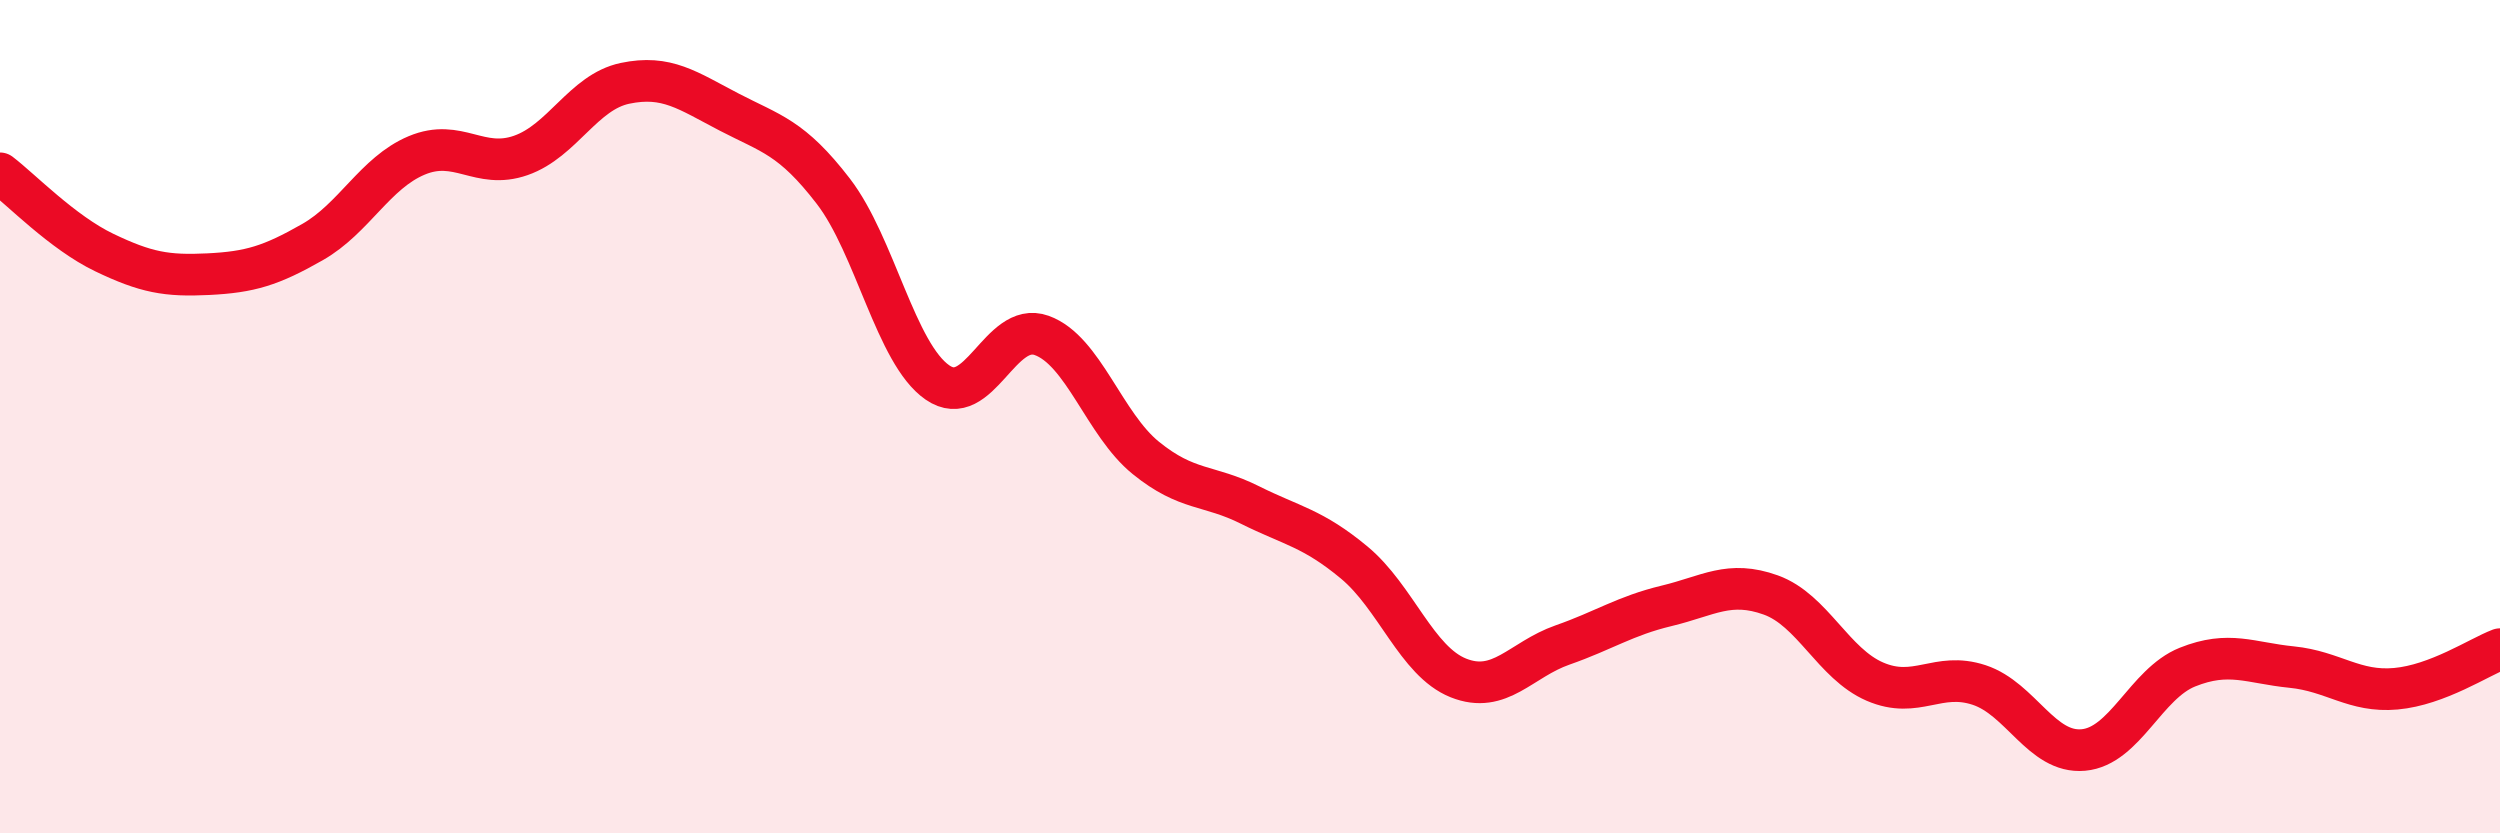
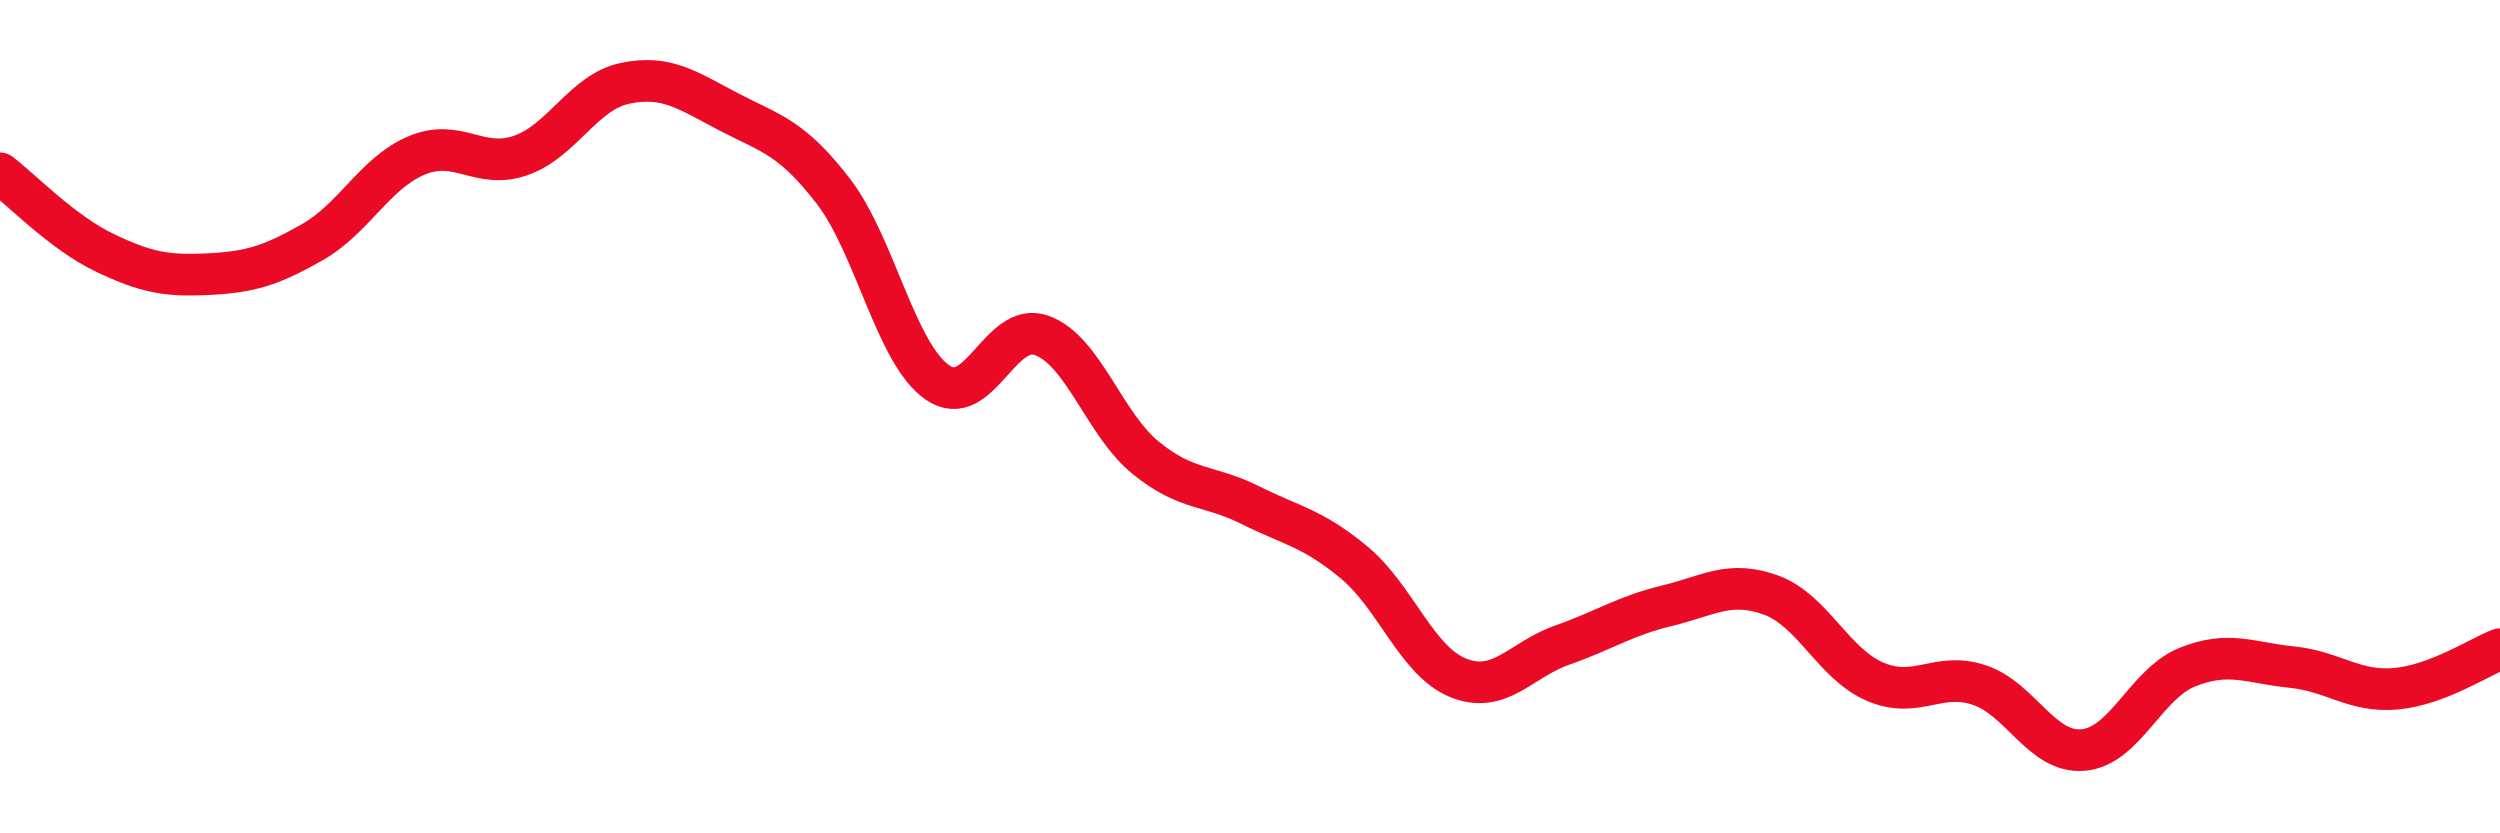
<svg xmlns="http://www.w3.org/2000/svg" width="60" height="20" viewBox="0 0 60 20">
-   <path d="M 0,4.16 C 0.5,4.54 1.5,5.58 2.5,6.06 C 3.5,6.54 4,6.63 5,6.58 C 6,6.53 6.5,6.38 7.5,5.81 C 8.5,5.24 9,4.15 10,3.73 C 11,3.31 11.5,4.08 12.5,3.73 C 13.5,3.38 14,2.21 15,2 C 16,1.79 16.5,2.17 17.5,2.69 C 18.5,3.21 19,3.29 20,4.59 C 21,5.89 21.5,8.49 22.5,9.18 C 23.5,9.87 24,7.69 25,8.05 C 26,8.41 26.5,10.18 27.5,10.99 C 28.5,11.8 29,11.62 30,12.12 C 31,12.62 31.5,12.67 32.5,13.5 C 33.5,14.33 34,15.87 35,16.27 C 36,16.67 36.5,15.83 37.5,15.48 C 38.5,15.13 39,14.78 40,14.54 C 41,14.3 41.5,13.92 42.5,14.28 C 43.5,14.64 44,15.93 45,16.36 C 46,16.79 46.5,16.11 47.5,16.44 C 48.5,16.77 49,18.09 50,18 C 51,17.91 51.5,16.41 52.5,16.01 C 53.5,15.61 54,15.91 55,16.01 C 56,16.11 56.5,16.62 57.5,16.53 C 58.5,16.44 59.5,15.77 60,15.58L60 20L0 20Z" fill="#EB0A25" opacity="0.1" stroke-linecap="round" stroke-linejoin="round" />
  <path d="M 0,4.16 C 0.5,4.54 1.5,5.58 2.5,6.06 C 3.5,6.54 4,6.63 5,6.58 C 6,6.53 6.5,6.38 7.5,5.81 C 8.5,5.24 9,4.15 10,3.73 C 11,3.31 11.5,4.08 12.5,3.73 C 13.5,3.38 14,2.21 15,2 C 16,1.79 16.5,2.17 17.5,2.69 C 18.5,3.21 19,3.29 20,4.59 C 21,5.89 21.5,8.49 22.5,9.18 C 23.5,9.87 24,7.69 25,8.05 C 26,8.41 26.5,10.18 27.5,10.99 C 28.5,11.8 29,11.62 30,12.12 C 31,12.62 31.5,12.67 32.5,13.5 C 33.5,14.33 34,15.87 35,16.27 C 36,16.67 36.5,15.83 37.5,15.48 C 38.5,15.13 39,14.78 40,14.54 C 41,14.3 41.5,13.92 42.5,14.28 C 43.5,14.64 44,15.93 45,16.36 C 46,16.79 46.5,16.11 47.5,16.44 C 48.5,16.77 49,18.09 50,18 C 51,17.91 51.5,16.41 52.5,16.01 C 53.5,15.61 54,15.91 55,16.01 C 56,16.11 56.5,16.62 57.5,16.53 C 58.5,16.44 59.5,15.77 60,15.58" stroke="#EB0A25" stroke-width="1" fill="none" stroke-linecap="round" stroke-linejoin="round" />
</svg>